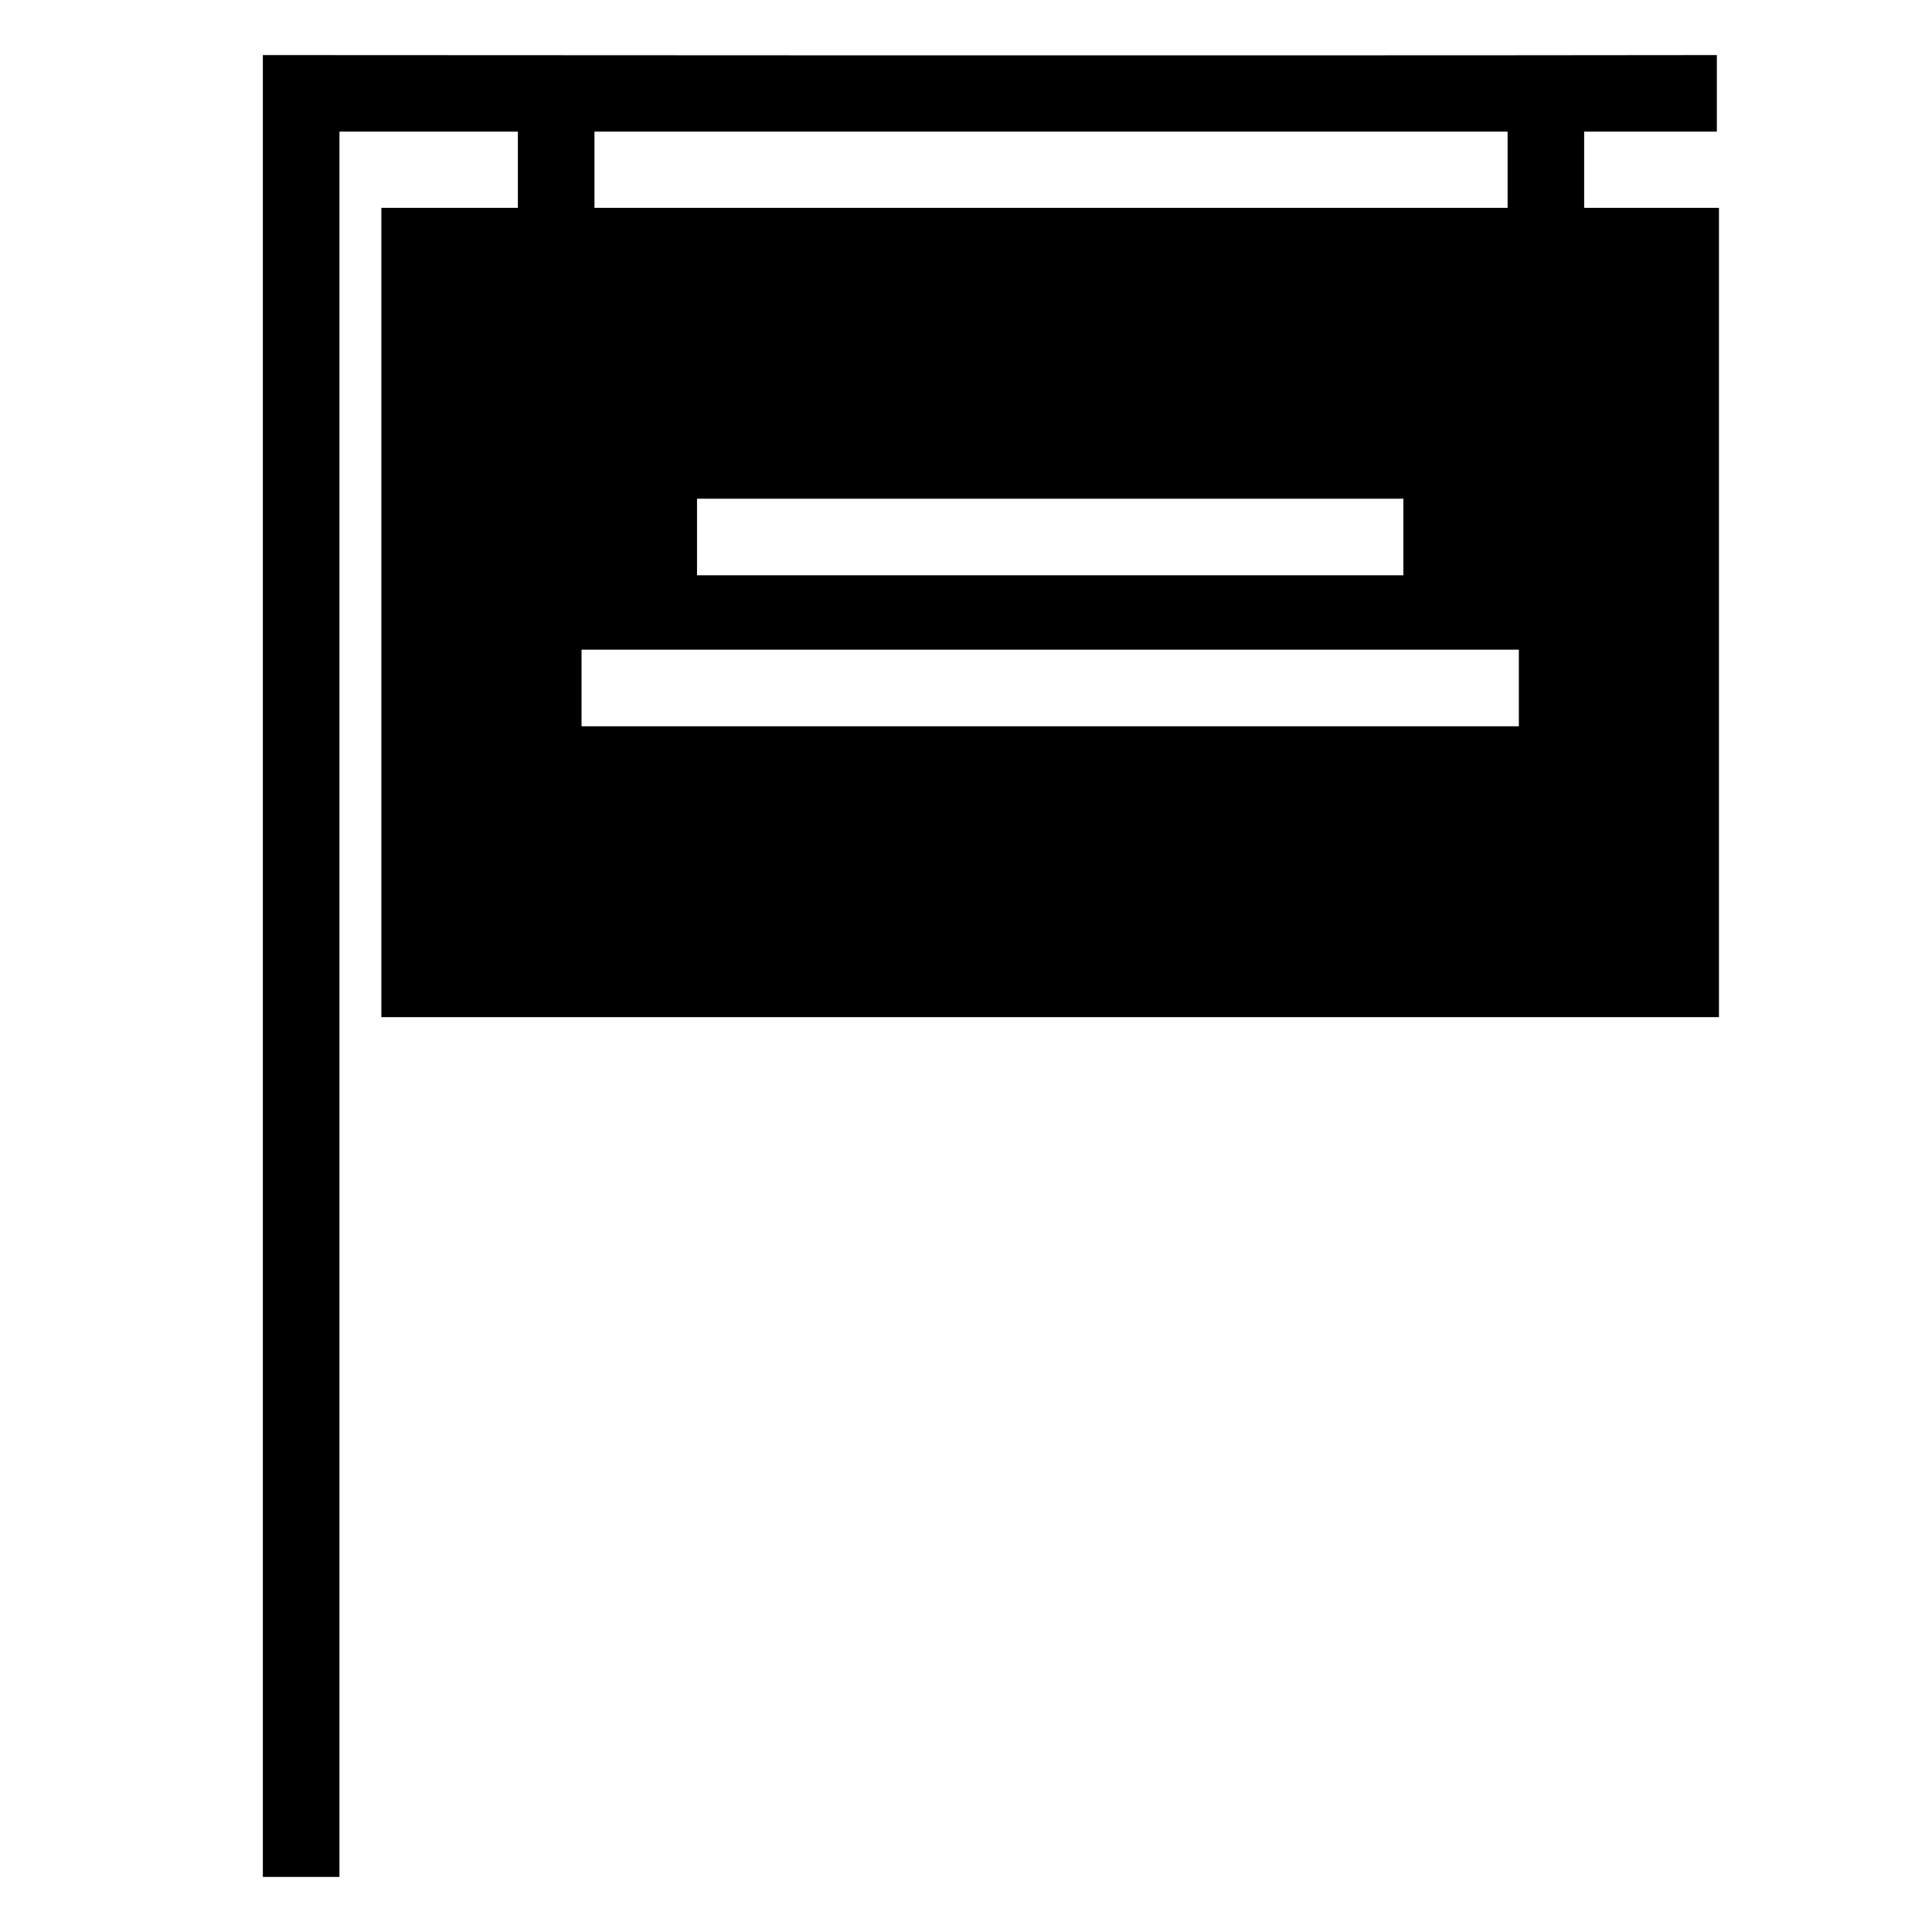
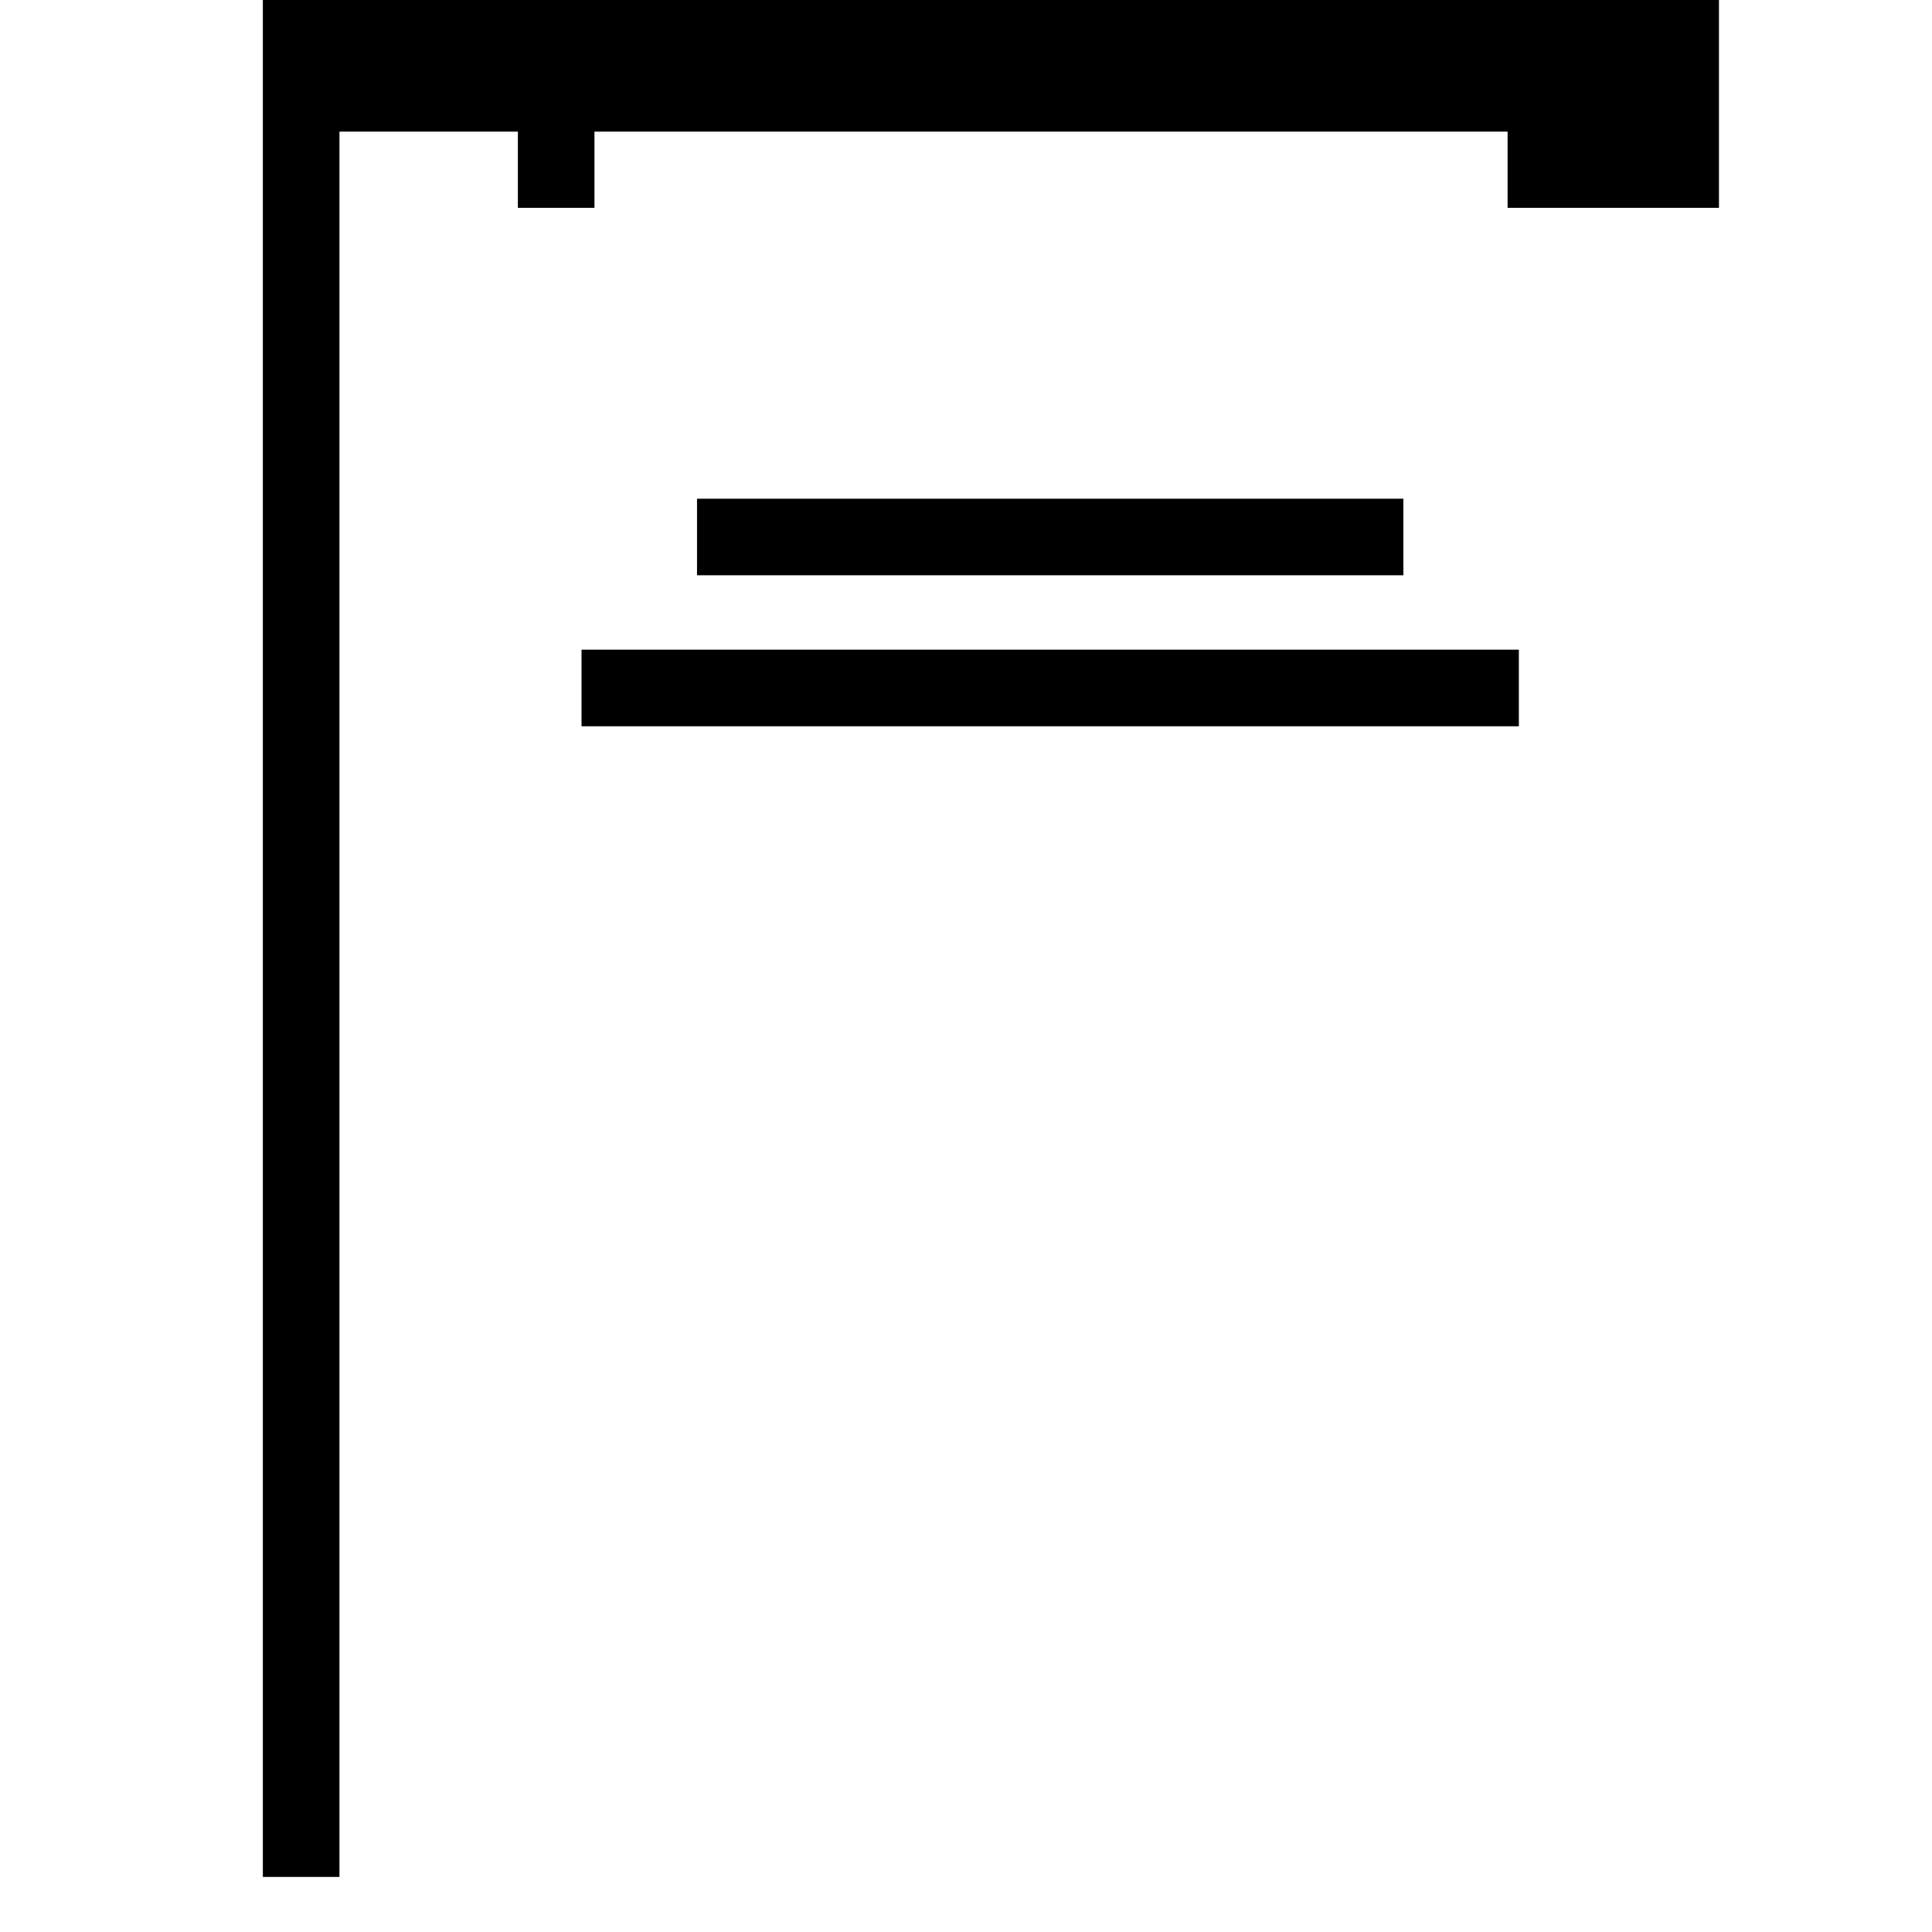
<svg xmlns="http://www.w3.org/2000/svg" fill="#000000" width="800px" height="800px" version="1.1" viewBox="144 144 512 512">
-   <path d="m213.66 158.59v482.82h20.297v-462.52h47.285v20.188h-36.176v214.48h354.48v-214.48h-35.727v-20.188h35.164v-20.297c-127.73 0.176-385.33 0-385.33 0zm87.879 20.297h241.99v20.188h-241.99zm27.176 97.273h187.19v20.297h-187.19zm-30.605 40.008h248.4v20.297h-248.4z" />
+   <path d="m213.66 158.59v482.82h20.297v-462.52h47.285v20.188h-36.176h354.48v-214.48h-35.727v-20.188h35.164v-20.297c-127.73 0.176-385.33 0-385.33 0zm87.879 20.297h241.99v20.188h-241.99zm27.176 97.273h187.19v20.297h-187.19zm-30.605 40.008h248.4v20.297h-248.4z" />
</svg>